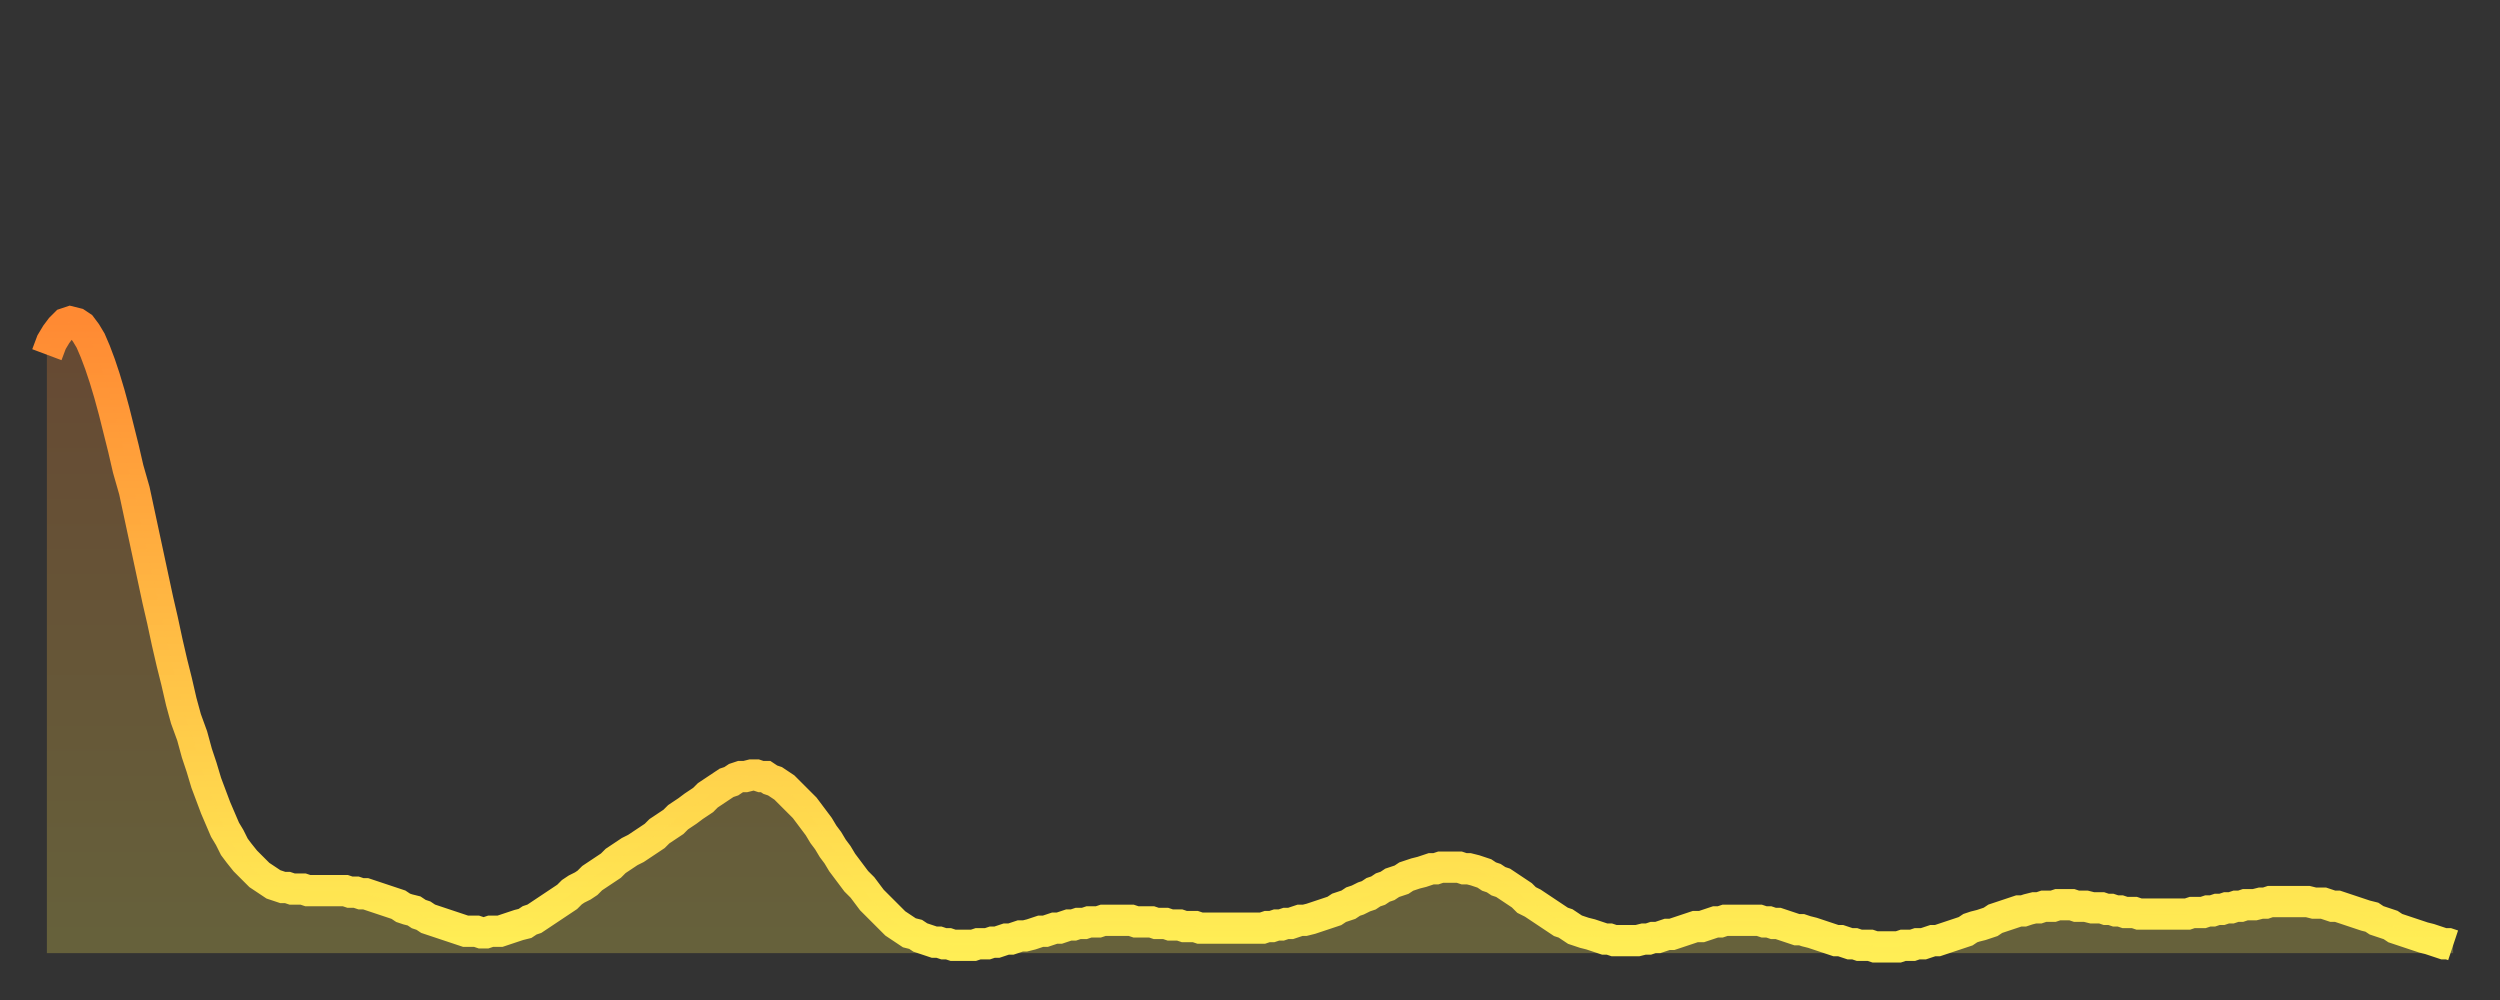
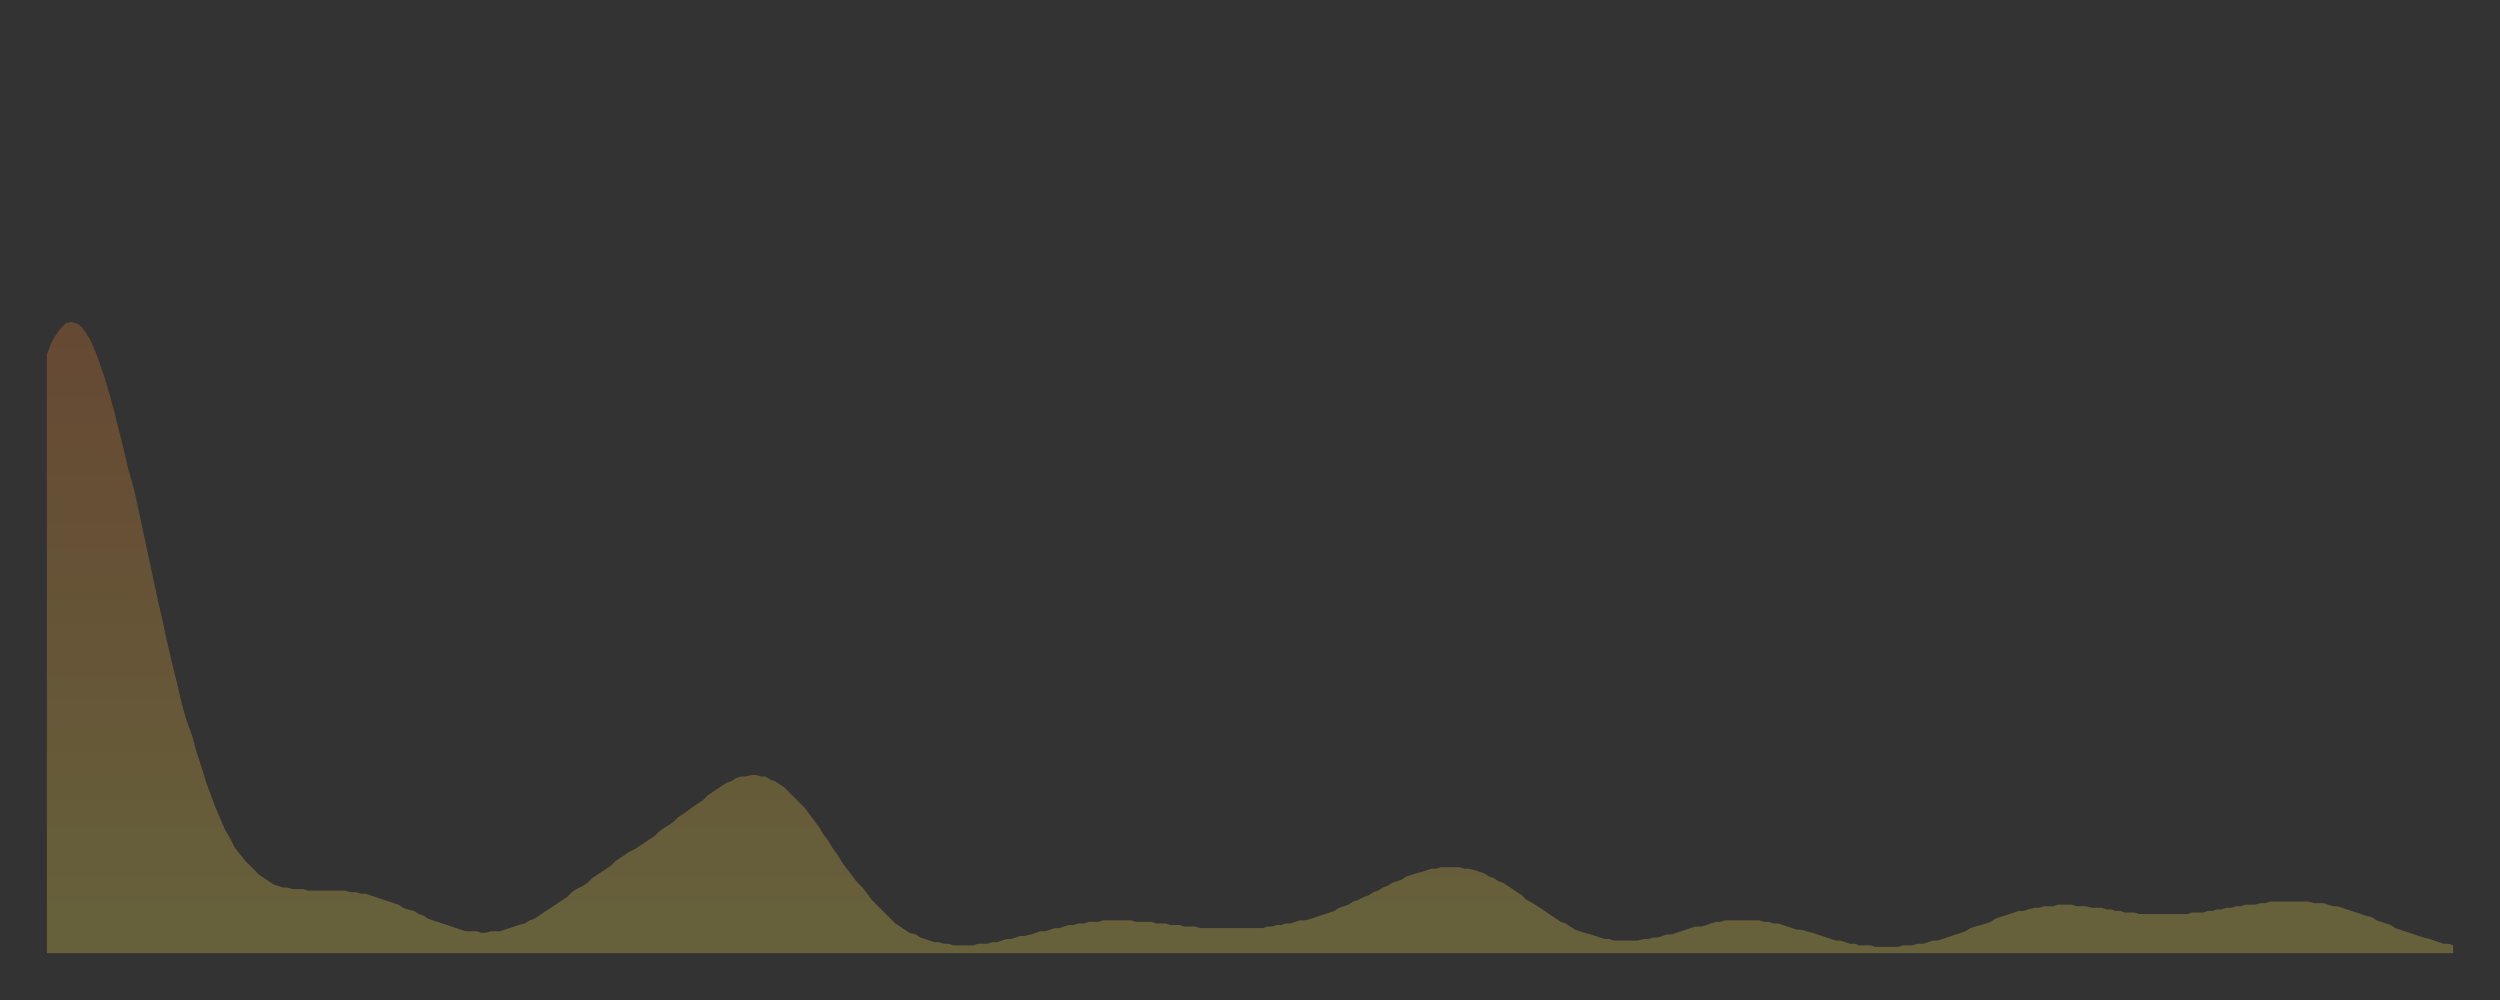
<svg xmlns="http://www.w3.org/2000/svg" baseProfile="full" height="64" version="1.1" width="160">
  <rect width="100%" height="100%" fill="#333333" stroke="none" />
  <defs>
    <linearGradient id="id19006" x1="0" x2="0" y1="0" y2="1">
      <stop offset="0%" stop-color="#ff8a33" />
      <stop offset="50%" stop-color="#ffbc44" />
      <stop offset="100%" stop-color="#ffee55" />
    </linearGradient>
  </defs>
  <g transform="translate(3,3)">
    <g>
-       <path d="M 0.0 19.7 0.3 18.9 0.6 18.4 0.9 18.0 1.2 17.7 1.5 17.6 1.9 17.7 2.2 17.9 2.5 18.3 2.8 18.8 3.1 19.5 3.4 20.3 3.7 21.2 4.0 22.2 4.3 23.3 4.6 24.5 4.9 25.7 5.2 27.0 5.6 28.4 5.9 29.8 6.2 31.2 6.5 32.6 6.8 34.0 7.1 35.4 7.4 36.7 7.7 38.1 8.0 39.4 8.3 40.6 8.6 41.9 8.9 43.0 9.3 44.1 9.6 45.2 9.9 46.1 10.2 47.1 10.5 47.9 10.8 48.7 11.1 49.4 11.4 50.1 11.7 50.6 12.0 51.2 12.3 51.6 12.7 52.1 13.0 52.4 13.3 52.7 13.6 53.0 13.9 53.2 14.2 53.4 14.5 53.6 14.8 53.7 15.1 53.8 15.4 53.8 15.7 53.9 16.0 53.9 16.4 53.9 16.7 54.0 17.0 54.0 17.3 54.0 17.6 54.0 17.9 54.0 18.2 54.0 18.5 54.0 18.8 54.0 19.1 54.0 19.4 54.1 19.8 54.1 20.1 54.2 20.4 54.2 20.7 54.3 21.0 54.4 21.3 54.5 21.6 54.6 21.9 54.7 22.2 54.8 22.5 54.9 22.8 55.1 23.1 55.2 23.5 55.3 23.8 55.5 24.1 55.6 24.4 55.8 24.7 55.9 25.0 56.0 25.3 56.1 25.6 56.2 25.9 56.3 26.2 56.4 26.5 56.5 26.8 56.6 27.2 56.6 27.5 56.6 27.8 56.7 28.1 56.7 28.4 56.6 28.7 56.6 29.0 56.6 29.3 56.5 29.6 56.4 29.9 56.3 30.2 56.2 30.6 56.1 30.9 55.9 31.2 55.8 31.5 55.6 31.8 55.4 32.1 55.2 32.4 55.0 32.7 54.8 33.0 54.6 33.3 54.4 33.6 54.1 33.9 53.9 34.3 53.7 34.6 53.5 34.9 53.2 35.2 53.0 35.5 52.8 35.8 52.6 36.1 52.4 36.4 52.1 36.7 51.9 37.0 51.7 37.3 51.5 37.7 51.3 38.0 51.1 38.3 50.9 38.6 50.7 38.9 50.5 39.2 50.2 39.5 50.0 39.8 49.8 40.1 49.6 40.4 49.3 40.7 49.1 41.0 48.9 41.4 48.6 41.7 48.4 42.0 48.2 42.3 47.9 42.6 47.7 42.9 47.5 43.2 47.3 43.5 47.1 43.8 47.0 44.1 46.8 44.4 46.7 44.7 46.7 45.1 46.6 45.4 46.6 45.7 46.7 46.0 46.7 46.3 46.9 46.6 47.0 46.9 47.2 47.2 47.4 47.5 47.7 47.8 48.0 48.1 48.3 48.5 48.7 48.8 49.1 49.1 49.5 49.4 49.9 49.7 50.4 50.0 50.8 50.3 51.3 50.6 51.7 50.9 52.2 51.2 52.6 51.5 53.0 51.8 53.4 52.2 53.8 52.5 54.2 52.8 54.6 53.1 54.9 53.4 55.2 53.7 55.5 54.0 55.8 54.3 56.1 54.6 56.3 54.9 56.5 55.2 56.7 55.6 56.8 55.9 57.0 56.2 57.1 56.5 57.2 56.8 57.3 57.1 57.3 57.4 57.4 57.7 57.4 58.0 57.5 58.3 57.5 58.6 57.5 58.9 57.5 59.3 57.5 59.6 57.4 59.9 57.4 60.2 57.4 60.5 57.3 60.8 57.3 61.1 57.2 61.4 57.1 61.7 57.1 62.0 57.0 62.3 56.9 62.6 56.9 63.0 56.8 63.3 56.7 63.6 56.6 63.9 56.6 64.2 56.5 64.5 56.4 64.8 56.4 65.1 56.3 65.4 56.2 65.7 56.2 66.0 56.1 66.4 56.1 66.7 56.0 67.0 56.0 67.3 56.0 67.6 55.9 67.9 55.9 68.2 55.9 68.5 55.9 68.8 55.9 69.1 55.9 69.4 55.9 69.7 56.0 70.1 56.0 70.4 56.0 70.7 56.0 71.0 56.1 71.3 56.1 71.6 56.1 71.9 56.2 72.2 56.2 72.5 56.2 72.8 56.3 73.1 56.3 73.5 56.3 73.8 56.4 74.1 56.4 74.4 56.4 74.7 56.4 75.0 56.4 75.3 56.4 75.6 56.4 75.9 56.4 76.2 56.4 76.5 56.4 76.8 56.4 77.2 56.4 77.5 56.4 77.8 56.4 78.1 56.3 78.4 56.3 78.7 56.2 79.0 56.2 79.3 56.1 79.6 56.1 79.9 56.0 80.2 55.9 80.5 55.9 80.9 55.8 81.2 55.7 81.5 55.6 81.8 55.5 82.1 55.4 82.4 55.3 82.7 55.1 83.0 55.0 83.3 54.9 83.6 54.7 83.9 54.6 84.3 54.4 84.6 54.3 84.9 54.1 85.2 54.0 85.5 53.8 85.8 53.7 86.1 53.5 86.4 53.4 86.7 53.3 87.0 53.1 87.3 53.0 87.6 52.9 88.0 52.8 88.3 52.7 88.6 52.6 88.9 52.6 89.2 52.5 89.5 52.5 89.8 52.5 90.1 52.5 90.4 52.5 90.7 52.6 91.0 52.6 91.4 52.7 91.7 52.8 92.0 52.9 92.3 53.1 92.6 53.2 92.9 53.4 93.2 53.5 93.5 53.7 93.8 53.9 94.1 54.1 94.4 54.3 94.7 54.6 95.1 54.8 95.4 55.0 95.7 55.2 96.0 55.4 96.3 55.6 96.6 55.8 96.9 56.0 97.2 56.1 97.5 56.3 97.8 56.5 98.1 56.6 98.4 56.7 98.8 56.8 99.1 56.9 99.4 57.0 99.7 57.1 100.0 57.1 100.3 57.2 100.6 57.2 100.9 57.2 101.2 57.2 101.5 57.2 101.8 57.2 102.2 57.1 102.5 57.1 102.8 57.0 103.1 57.0 103.4 56.9 103.7 56.8 104.0 56.8 104.3 56.7 104.6 56.6 104.9 56.5 105.2 56.4 105.5 56.3 105.9 56.3 106.2 56.2 106.5 56.1 106.8 56.0 107.1 56.0 107.4 55.9 107.7 55.9 108.0 55.9 108.3 55.9 108.6 55.9 108.9 55.9 109.3 55.9 109.6 55.9 109.9 56.0 110.2 56.0 110.5 56.1 110.8 56.1 111.1 56.2 111.4 56.3 111.7 56.4 112.0 56.5 112.3 56.5 112.6 56.6 113.0 56.7 113.3 56.8 113.6 56.9 113.9 57.0 114.2 57.1 114.5 57.2 114.8 57.2 115.1 57.3 115.4 57.4 115.7 57.4 116.0 57.5 116.3 57.5 116.7 57.5 117.0 57.6 117.3 57.6 117.6 57.6 117.9 57.6 118.2 57.6 118.5 57.6 118.8 57.5 119.1 57.5 119.4 57.5 119.7 57.4 120.1 57.4 120.4 57.3 120.7 57.2 121.0 57.2 121.3 57.1 121.6 57.0 121.9 56.9 122.2 56.8 122.5 56.7 122.8 56.6 123.1 56.4 123.4 56.3 123.8 56.2 124.1 56.1 124.4 56.0 124.7 55.8 125.0 55.7 125.3 55.6 125.6 55.5 125.9 55.4 126.2 55.3 126.5 55.3 126.8 55.2 127.2 55.1 127.5 55.1 127.8 55.0 128.1 55.0 128.4 55.0 128.7 54.9 129.0 54.9 129.3 54.9 129.6 54.9 129.9 55.0 130.2 55.0 130.5 55.0 130.9 55.1 131.2 55.1 131.5 55.1 131.8 55.2 132.1 55.2 132.4 55.3 132.7 55.3 133.0 55.4 133.3 55.4 133.6 55.4 133.9 55.5 134.2 55.5 134.6 55.5 134.9 55.5 135.2 55.5 135.5 55.5 135.8 55.5 136.1 55.5 136.4 55.5 136.7 55.5 137.0 55.5 137.3 55.4 137.6 55.4 138.0 55.4 138.3 55.3 138.6 55.3 138.9 55.2 139.2 55.2 139.5 55.1 139.8 55.1 140.1 55.0 140.4 55.0 140.7 54.9 141.0 54.9 141.3 54.9 141.7 54.8 142.0 54.8 142.3 54.7 142.6 54.7 142.9 54.7 143.2 54.7 143.5 54.7 143.8 54.7 144.1 54.7 144.4 54.7 144.7 54.7 145.1 54.8 145.4 54.8 145.7 54.8 146.0 54.9 146.3 55.0 146.6 55.0 146.9 55.1 147.2 55.2 147.5 55.3 147.8 55.4 148.1 55.5 148.4 55.6 148.8 55.7 149.1 55.9 149.4 56.0 149.7 56.1 150.0 56.2 150.3 56.4 150.6 56.5 150.9 56.6 151.2 56.7 151.5 56.8 151.8 56.9 152.1 57.0 152.5 57.1 152.8 57.2 153.1 57.3 153.4 57.4 153.7 57.4 154.0 57.5" fill="none" id="graph-curve" opacity="1" stroke="url(#id19006)" stroke-width="2" />
      <path d="M 0 58 L 0.0 19.7 0.3 18.9 0.6 18.4 0.9 18.0 1.2 17.7 1.5 17.6 1.9 17.7 2.2 17.9 2.5 18.3 2.8 18.8 3.1 19.5 3.4 20.3 3.7 21.2 4.0 22.2 4.3 23.3 4.6 24.5 4.9 25.7 5.2 27.0 5.6 28.4 5.9 29.8 6.2 31.2 6.5 32.6 6.8 34.0 7.1 35.4 7.4 36.7 7.7 38.1 8.0 39.4 8.3 40.6 8.6 41.9 8.9 43.0 9.3 44.1 9.6 45.2 9.9 46.1 10.2 47.1 10.5 47.9 10.8 48.7 11.1 49.4 11.4 50.1 11.7 50.6 12.0 51.2 12.3 51.6 12.7 52.1 13.0 52.4 13.3 52.7 13.6 53.0 13.9 53.2 14.2 53.4 14.5 53.6 14.8 53.7 15.1 53.8 15.4 53.8 15.7 53.9 16.0 53.9 16.4 53.9 16.7 54.0 17.0 54.0 17.3 54.0 17.6 54.0 17.9 54.0 18.2 54.0 18.5 54.0 18.8 54.0 19.1 54.0 19.4 54.1 19.8 54.1 20.1 54.2 20.4 54.2 20.7 54.3 21.0 54.4 21.3 54.5 21.6 54.6 21.9 54.7 22.2 54.8 22.5 54.9 22.8 55.1 23.1 55.2 23.5 55.3 23.8 55.5 24.1 55.6 24.4 55.8 24.7 55.9 25.0 56.0 25.3 56.1 25.6 56.2 25.9 56.3 26.2 56.4 26.5 56.5 26.8 56.6 27.2 56.6 27.5 56.6 27.8 56.7 28.1 56.7 28.4 56.6 28.7 56.6 29.0 56.6 29.3 56.5 29.6 56.4 29.9 56.3 30.2 56.2 30.6 56.1 30.9 55.9 31.2 55.8 31.5 55.6 31.8 55.4 32.1 55.2 32.4 55.0 32.7 54.8 33.0 54.6 33.3 54.4 33.6 54.1 33.9 53.9 34.3 53.7 34.6 53.5 34.9 53.2 35.2 53.0 35.5 52.8 35.8 52.6 36.1 52.4 36.4 52.1 36.7 51.9 37.0 51.7 37.3 51.5 37.7 51.3 38.0 51.1 38.3 50.9 38.6 50.7 38.9 50.5 39.2 50.2 39.5 50.0 39.8 49.8 40.1 49.6 40.4 49.3 40.7 49.1 41.0 48.9 41.4 48.6 41.7 48.4 42.0 48.2 42.3 47.9 42.6 47.7 42.9 47.5 43.2 47.3 43.5 47.1 43.8 47.0 44.1 46.8 44.4 46.7 44.7 46.7 45.1 46.6 45.4 46.6 45.7 46.7 46.0 46.7 46.3 46.9 46.6 47.0 46.9 47.2 47.2 47.4 47.5 47.7 47.8 48.0 48.1 48.3 48.5 48.7 48.8 49.1 49.1 49.5 49.4 49.9 49.7 50.4 50.0 50.8 50.3 51.3 50.6 51.7 50.9 52.2 51.2 52.6 51.5 53.0 51.8 53.4 52.2 53.8 52.5 54.2 52.8 54.6 53.1 54.9 53.4 55.2 53.7 55.5 54.0 55.8 54.3 56.1 54.6 56.3 54.9 56.5 55.2 56.7 55.6 56.8 55.9 57.0 56.2 57.1 56.5 57.2 56.8 57.3 57.1 57.3 57.4 57.4 57.7 57.4 58.0 57.5 58.3 57.5 58.6 57.5 58.9 57.5 59.3 57.5 59.6 57.4 59.9 57.4 60.2 57.4 60.5 57.3 60.8 57.3 61.1 57.2 61.4 57.1 61.7 57.1 62.0 57.0 62.3 56.9 62.6 56.9 63.0 56.8 63.3 56.7 63.6 56.6 63.9 56.6 64.2 56.5 64.5 56.4 64.8 56.4 65.1 56.3 65.4 56.2 65.7 56.2 66.0 56.1 66.4 56.1 66.7 56.0 67.0 56.0 67.3 56.0 67.6 55.9 67.9 55.9 68.2 55.9 68.5 55.9 68.8 55.9 69.1 55.9 69.4 55.9 69.7 56.0 70.1 56.0 70.4 56.0 70.7 56.0 71.0 56.1 71.3 56.1 71.6 56.1 71.9 56.2 72.2 56.2 72.5 56.2 72.8 56.3 73.1 56.3 73.5 56.3 73.8 56.4 74.1 56.4 74.4 56.4 74.7 56.4 75.0 56.4 75.3 56.4 75.6 56.4 75.9 56.4 76.2 56.4 76.5 56.4 76.8 56.4 77.2 56.4 77.5 56.4 77.8 56.4 78.1 56.3 78.4 56.3 78.7 56.2 79.0 56.2 79.3 56.1 79.6 56.1 79.9 56.0 80.2 55.9 80.5 55.9 80.9 55.8 81.2 55.7 81.5 55.6 81.8 55.5 82.1 55.4 82.4 55.3 82.7 55.1 83.0 55.0 83.3 54.9 83.6 54.7 83.9 54.6 84.3 54.4 84.6 54.3 84.9 54.1 85.2 54.0 85.5 53.8 85.8 53.7 86.1 53.5 86.4 53.4 86.7 53.3 87.0 53.1 87.3 53.0 87.6 52.9 88.0 52.8 88.3 52.7 88.6 52.6 88.9 52.6 89.2 52.5 89.5 52.5 89.8 52.5 90.1 52.5 90.4 52.5 90.7 52.6 91.0 52.6 91.4 52.7 91.7 52.8 92.0 52.9 92.3 53.1 92.6 53.2 92.9 53.4 93.2 53.5 93.5 53.7 93.8 53.9 94.1 54.1 94.4 54.3 94.7 54.6 95.1 54.8 95.4 55.0 95.7 55.2 96.0 55.4 96.3 55.6 96.6 55.8 96.9 56.0 97.2 56.1 97.5 56.3 97.8 56.5 98.1 56.6 98.4 56.7 98.8 56.8 99.1 56.9 99.4 57.0 99.7 57.1 100.0 57.1 100.3 57.2 100.6 57.2 100.9 57.2 101.2 57.2 101.5 57.2 101.8 57.2 102.2 57.1 102.5 57.1 102.8 57.0 103.1 57.0 103.4 56.9 103.7 56.8 104.0 56.8 104.3 56.7 104.6 56.6 104.9 56.5 105.2 56.4 105.5 56.3 105.9 56.3 106.2 56.2 106.5 56.1 106.8 56.0 107.1 56.0 107.4 55.9 107.7 55.9 108.0 55.9 108.3 55.9 108.6 55.9 108.9 55.9 109.3 55.9 109.6 55.9 109.9 56.0 110.2 56.0 110.5 56.1 110.8 56.1 111.1 56.2 111.4 56.3 111.7 56.4 112.0 56.5 112.3 56.5 112.6 56.6 113.0 56.7 113.3 56.8 113.6 56.9 113.9 57.0 114.2 57.1 114.5 57.2 114.8 57.2 115.1 57.3 115.4 57.4 115.7 57.4 116.0 57.5 116.3 57.5 116.7 57.5 117.0 57.6 117.3 57.6 117.6 57.6 117.9 57.6 118.2 57.6 118.5 57.6 118.8 57.5 119.1 57.5 119.4 57.5 119.7 57.4 120.1 57.4 120.4 57.3 120.7 57.2 121.0 57.2 121.3 57.1 121.6 57.0 121.9 56.9 122.2 56.8 122.5 56.7 122.8 56.6 123.1 56.4 123.4 56.3 123.8 56.2 124.1 56.1 124.4 56.0 124.7 55.8 125.0 55.7 125.3 55.6 125.6 55.5 125.9 55.4 126.2 55.3 126.5 55.3 126.8 55.2 127.2 55.1 127.5 55.1 127.8 55.0 128.1 55.0 128.4 55.0 128.7 54.9 129.0 54.9 129.3 54.9 129.6 54.9 129.9 55.0 130.2 55.0 130.5 55.0 130.9 55.1 131.2 55.1 131.5 55.1 131.8 55.2 132.1 55.2 132.4 55.3 132.7 55.3 133.0 55.4 133.3 55.4 133.6 55.4 133.9 55.5 134.2 55.5 134.6 55.5 134.9 55.5 135.2 55.5 135.5 55.5 135.8 55.5 136.1 55.5 136.4 55.5 136.7 55.5 137.0 55.5 137.3 55.4 137.6 55.4 138.0 55.4 138.3 55.3 138.6 55.3 138.9 55.2 139.2 55.2 139.5 55.1 139.8 55.1 140.1 55.0 140.4 55.0 140.7 54.9 141.0 54.9 141.3 54.9 141.7 54.8 142.0 54.8 142.3 54.7 142.6 54.7 142.9 54.7 143.2 54.7 143.5 54.7 143.8 54.7 144.1 54.7 144.4 54.7 144.7 54.7 145.1 54.8 145.4 54.8 145.7 54.8 146.0 54.9 146.3 55.0 146.6 55.0 146.9 55.1 147.2 55.2 147.5 55.3 147.8 55.4 148.1 55.5 148.4 55.6 148.8 55.7 149.1 55.9 149.4 56.0 149.7 56.1 150.0 56.2 150.3 56.4 150.6 56.5 150.9 56.6 151.2 56.7 151.5 56.8 151.8 56.9 152.1 57.0 152.5 57.1 152.8 57.2 153.1 57.3 153.4 57.4 153.7 57.4 154.0 57.5 154 58" fill="url(#id19006)" fill-opacity=".25" id="graph-shadow" />
    </g>
  </g>
</svg>